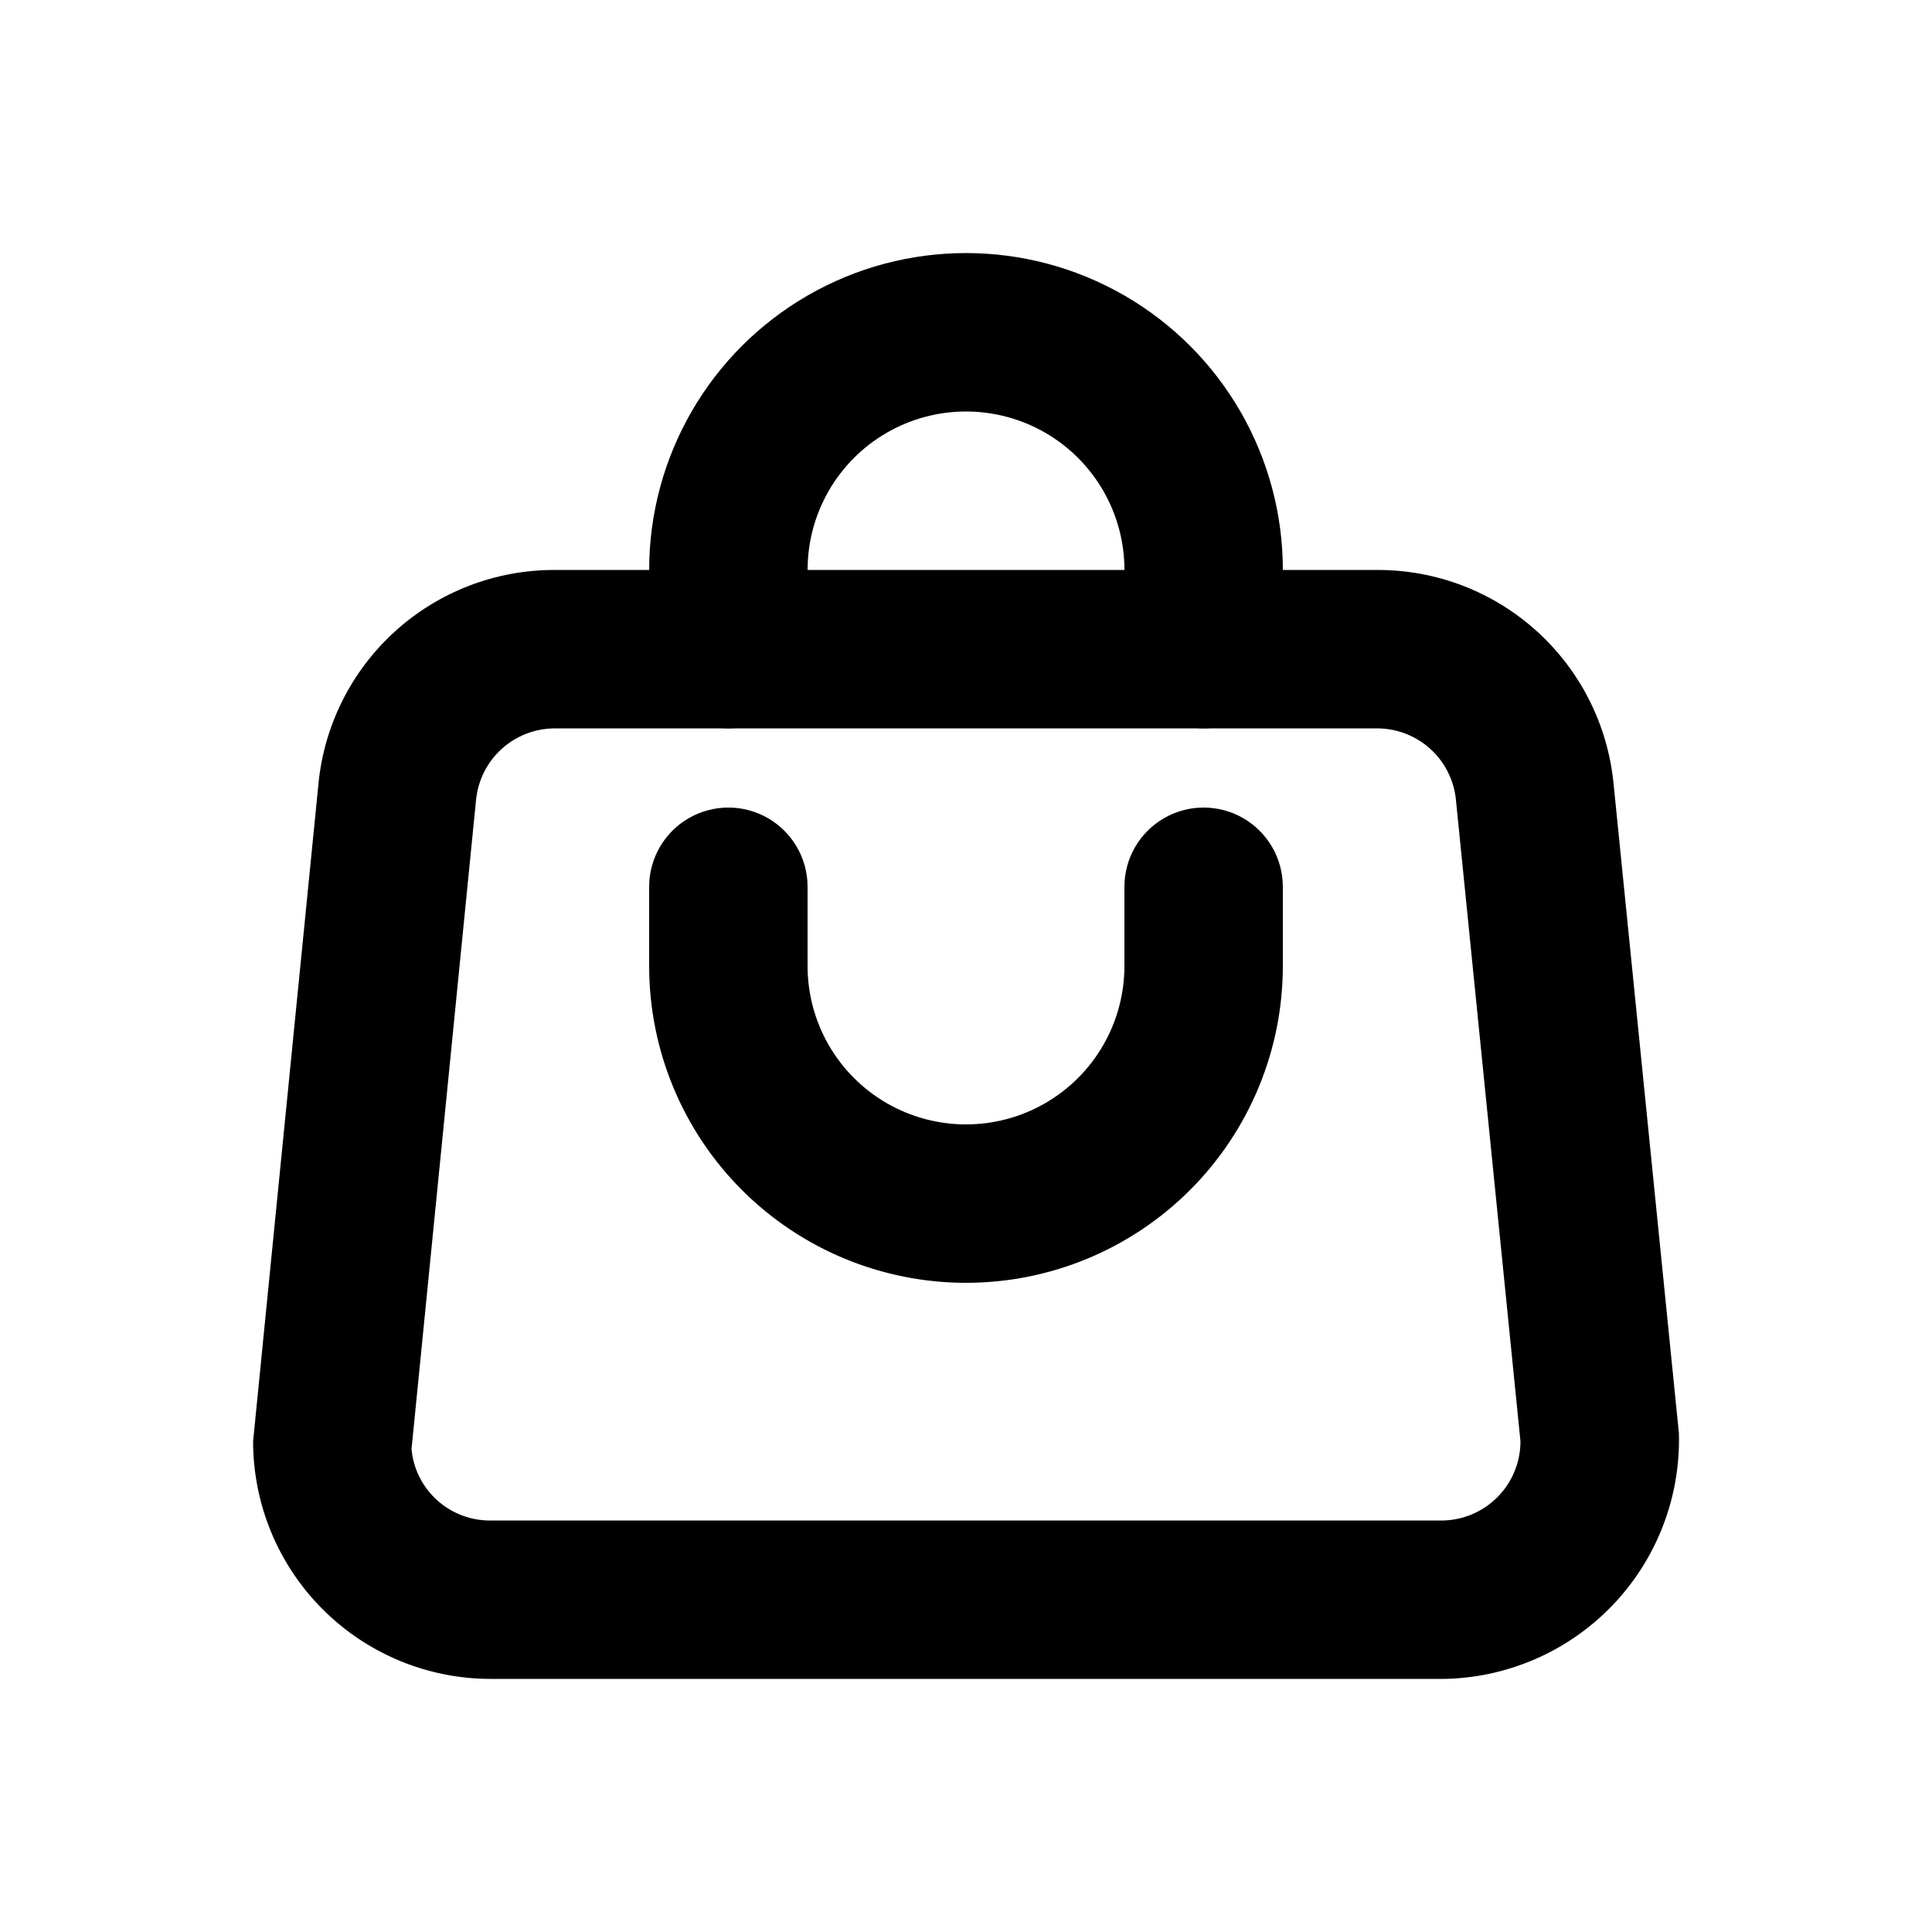
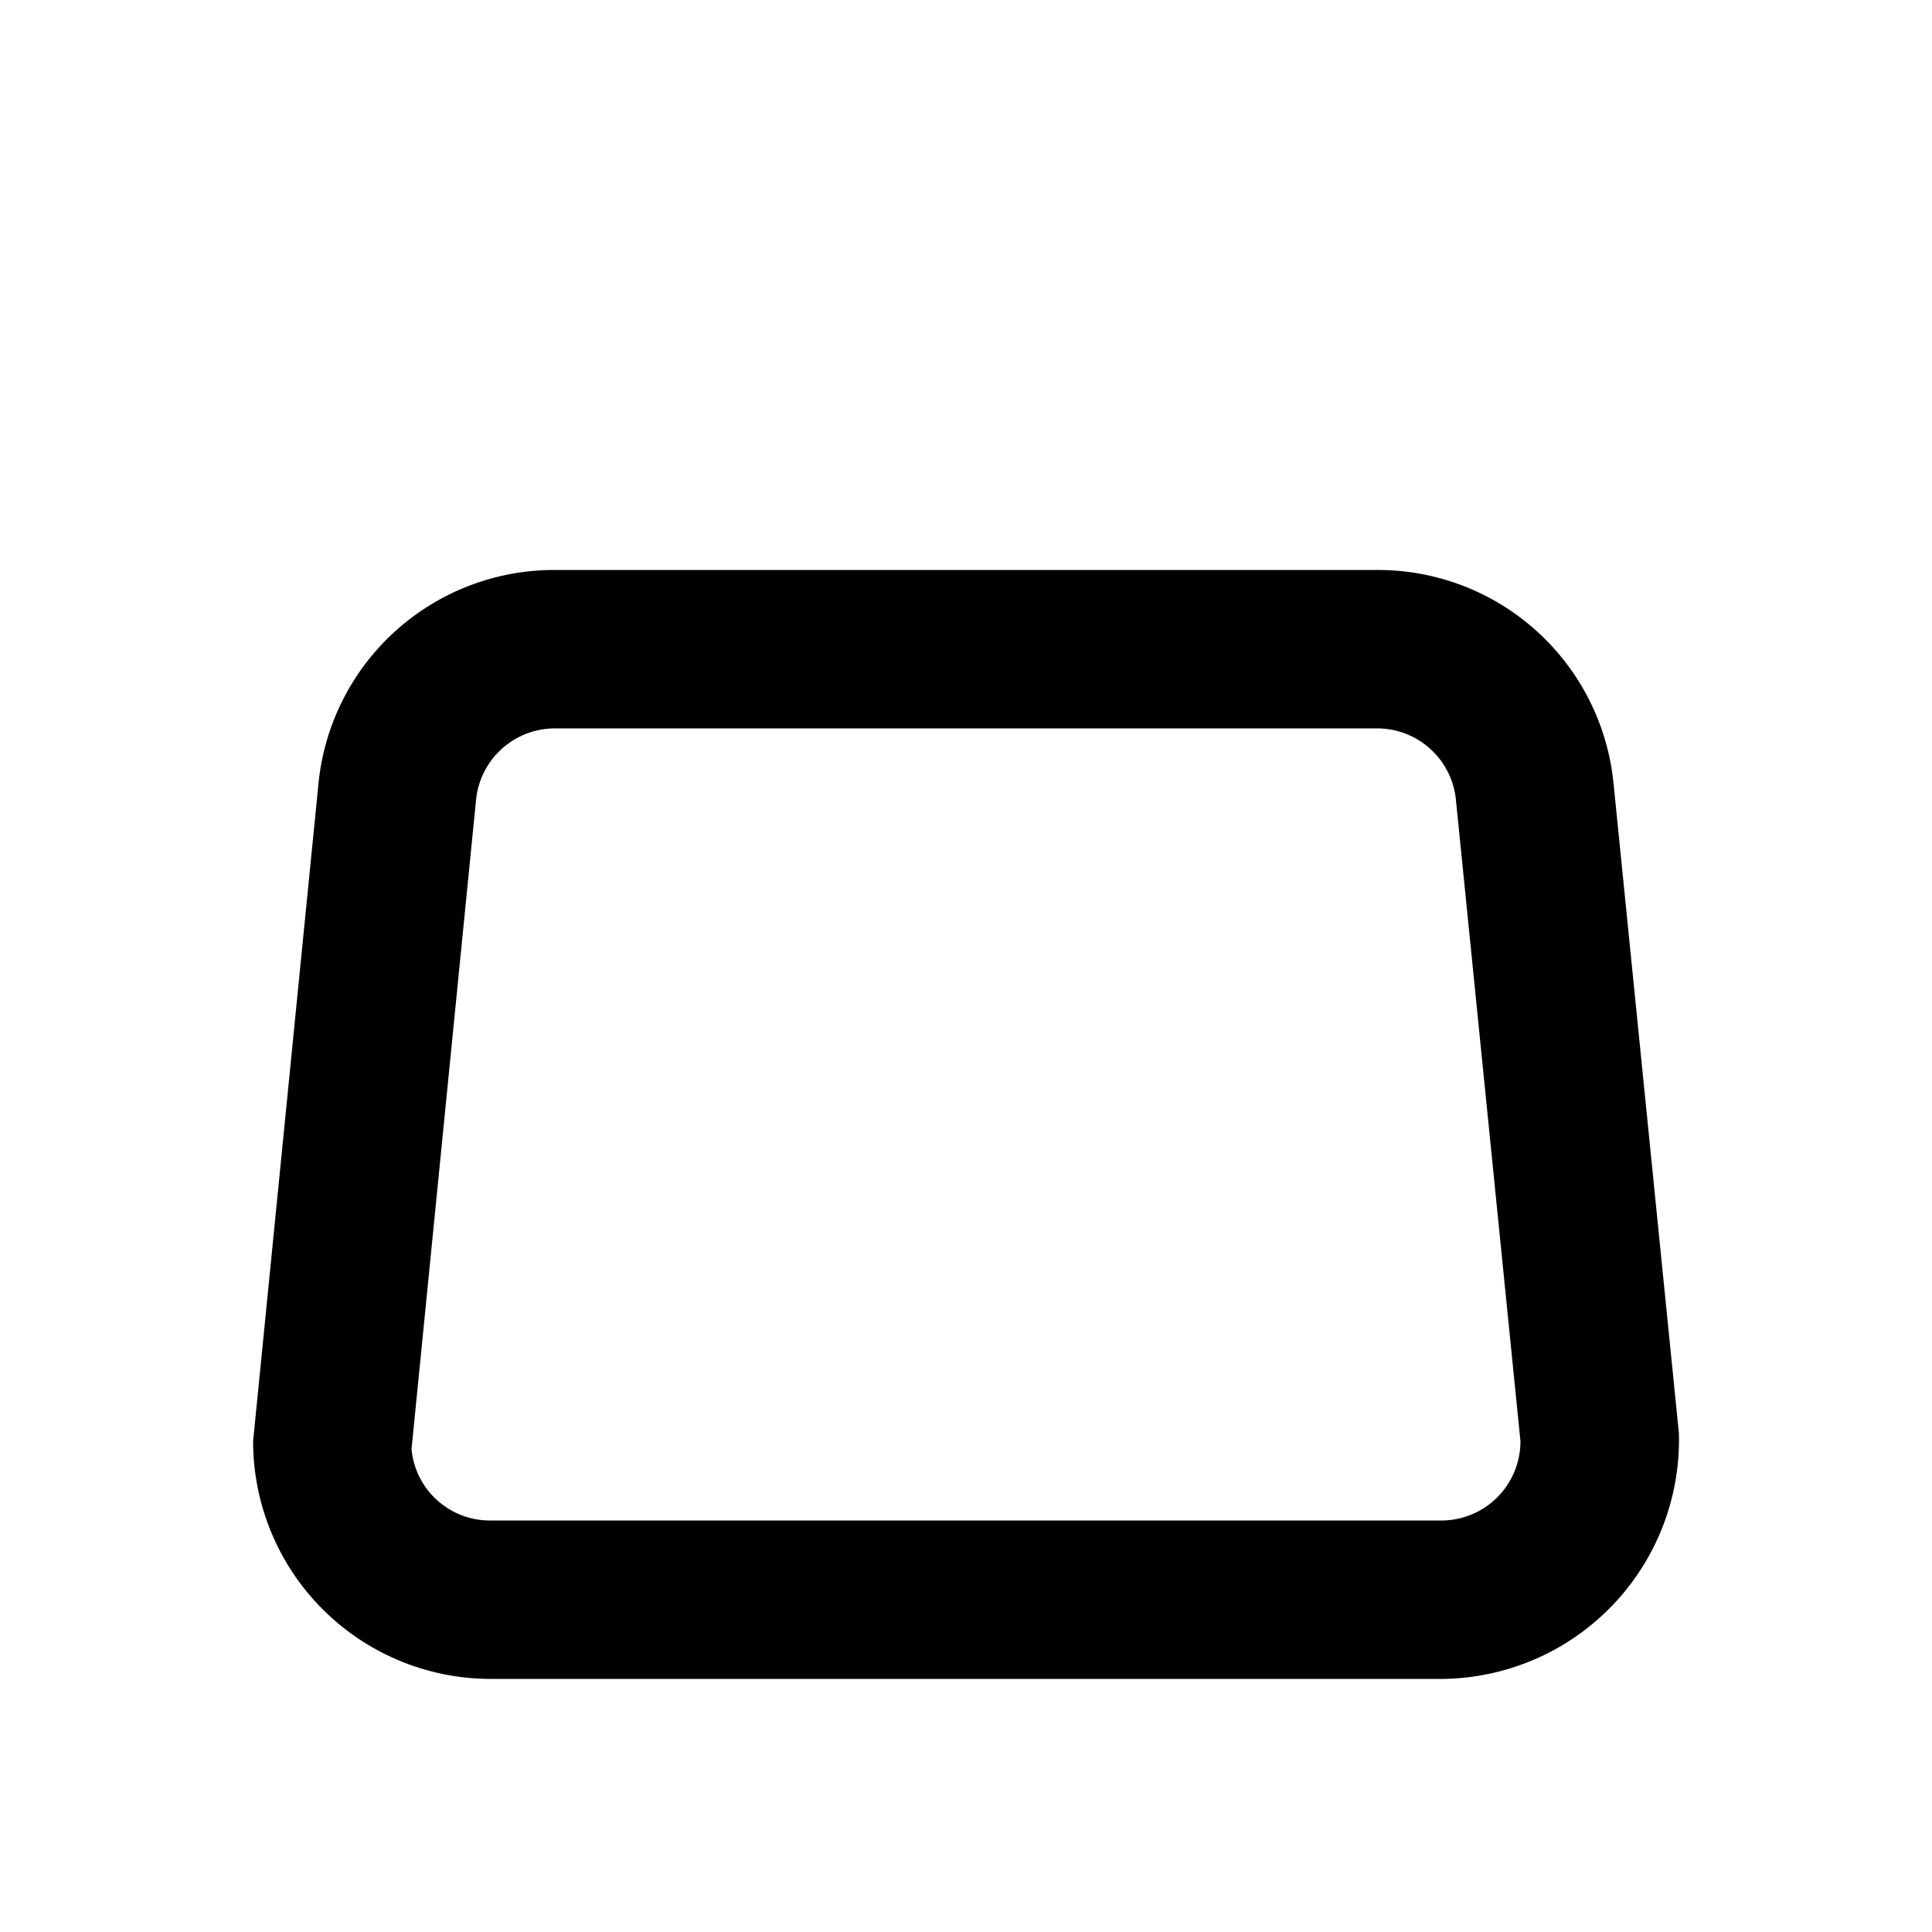
<svg xmlns="http://www.w3.org/2000/svg" fill="#000000" width="800px" height="800px" version="1.1" viewBox="144 144 512 512">
  <g>
    <path d="m525.95 588.93h-251.9c-16.703 0-32.723-6.633-44.531-18.445-11.812-11.809-18.445-27.828-18.445-44.531l17.32-174.23h-0.004c1.512-15.551 8.773-29.98 20.363-40.465s26.672-16.266 42.301-16.211h217.9c15.625-0.055 30.711 5.727 42.297 16.211 11.59 10.484 18.852 24.914 20.363 40.465l17.316 172.14c0.457 17.031-5.961 33.531-17.809 45.773-11.848 12.242-28.129 19.199-45.168 19.301zm-234.9-251.9c-5.207 0-10.223 1.934-14.082 5.422-3.859 3.492-6.285 8.293-6.805 13.469l-17.109 172.14c0.492 5.207 2.926 10.039 6.812 13.535 3.891 3.5 8.949 5.41 14.18 5.356h251.9c5.57 0 10.91-2.211 14.844-6.148 3.938-3.934 6.148-9.273 6.148-14.844l-17.109-170.04h0.004c-0.523-5.176-2.945-9.977-6.805-13.469-3.859-3.488-8.879-5.422-14.082-5.422z" />
-     <path d="m462.98 337.02c-5.57 0-10.91-2.211-14.844-6.148-3.938-3.938-6.148-9.277-6.148-14.844v-20.992c0-15-8.004-28.859-20.992-36.359-12.992-7.5-28.996-7.5-41.984 0-12.992 7.5-20.992 21.359-20.992 36.359v20.992c0 7.5-4.004 14.43-10.496 18.18-6.496 3.75-14.5 3.75-20.992 0-6.496-3.75-10.496-10.68-10.496-18.18v-20.992c0-30 16.004-57.719 41.984-72.719s57.988-15 83.969 0c25.977 15 41.98 42.719 41.98 72.719v20.992c0 5.566-2.211 10.906-6.148 14.844-3.934 3.938-9.273 6.148-14.84 6.148z" />
-     <path d="m400 483.96c-22.27 0-43.629-8.844-59.375-24.594-15.75-15.746-24.594-37.102-24.594-59.371v-20.992c0-7.5 4-14.43 10.496-18.18 6.492-3.75 14.496-3.75 20.992 0 6.492 3.75 10.496 10.68 10.496 18.18v20.992c0 14.996 8 28.859 20.992 36.359 12.988 7.5 28.992 7.5 41.984 0 12.988-7.5 20.992-21.363 20.992-36.359v-20.992c0-7.5 4-14.43 10.496-18.18 6.492-3.75 14.496-3.75 20.992 0 6.492 3.75 10.492 10.68 10.492 18.18v20.992c0 22.27-8.844 43.625-24.594 59.371-15.746 15.75-37.102 24.594-59.371 24.594z" />
  </g>
</svg>